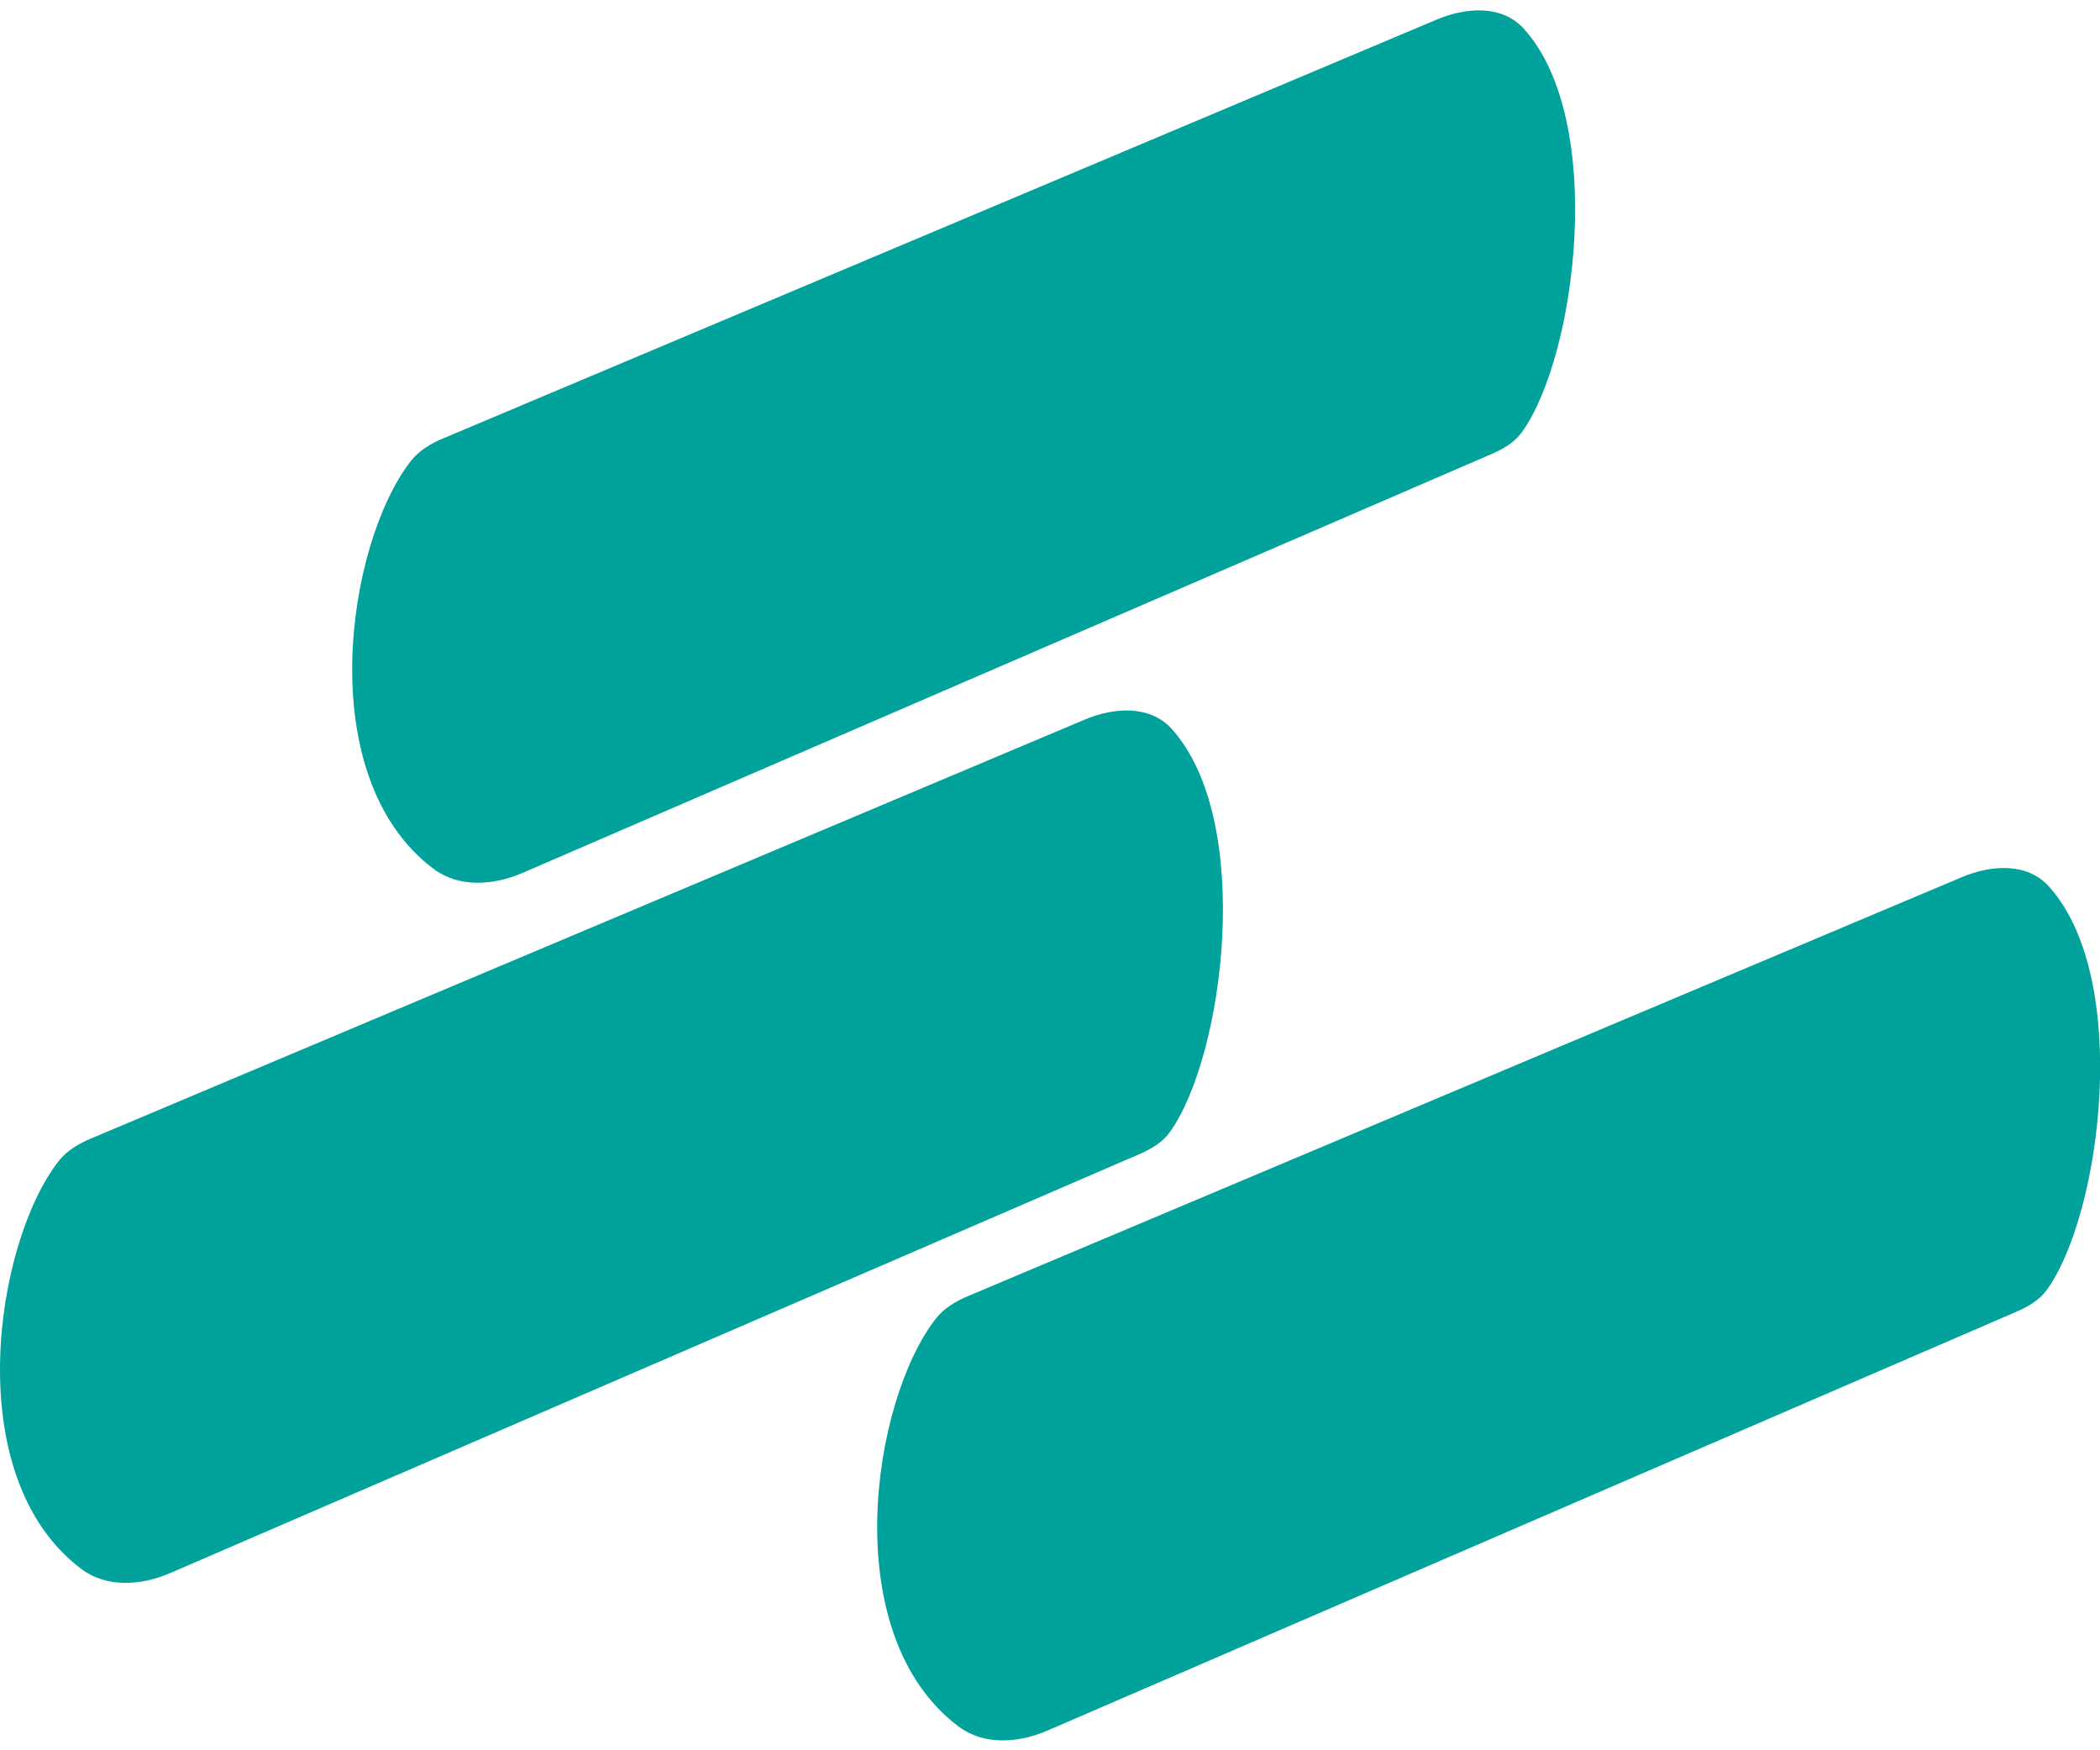
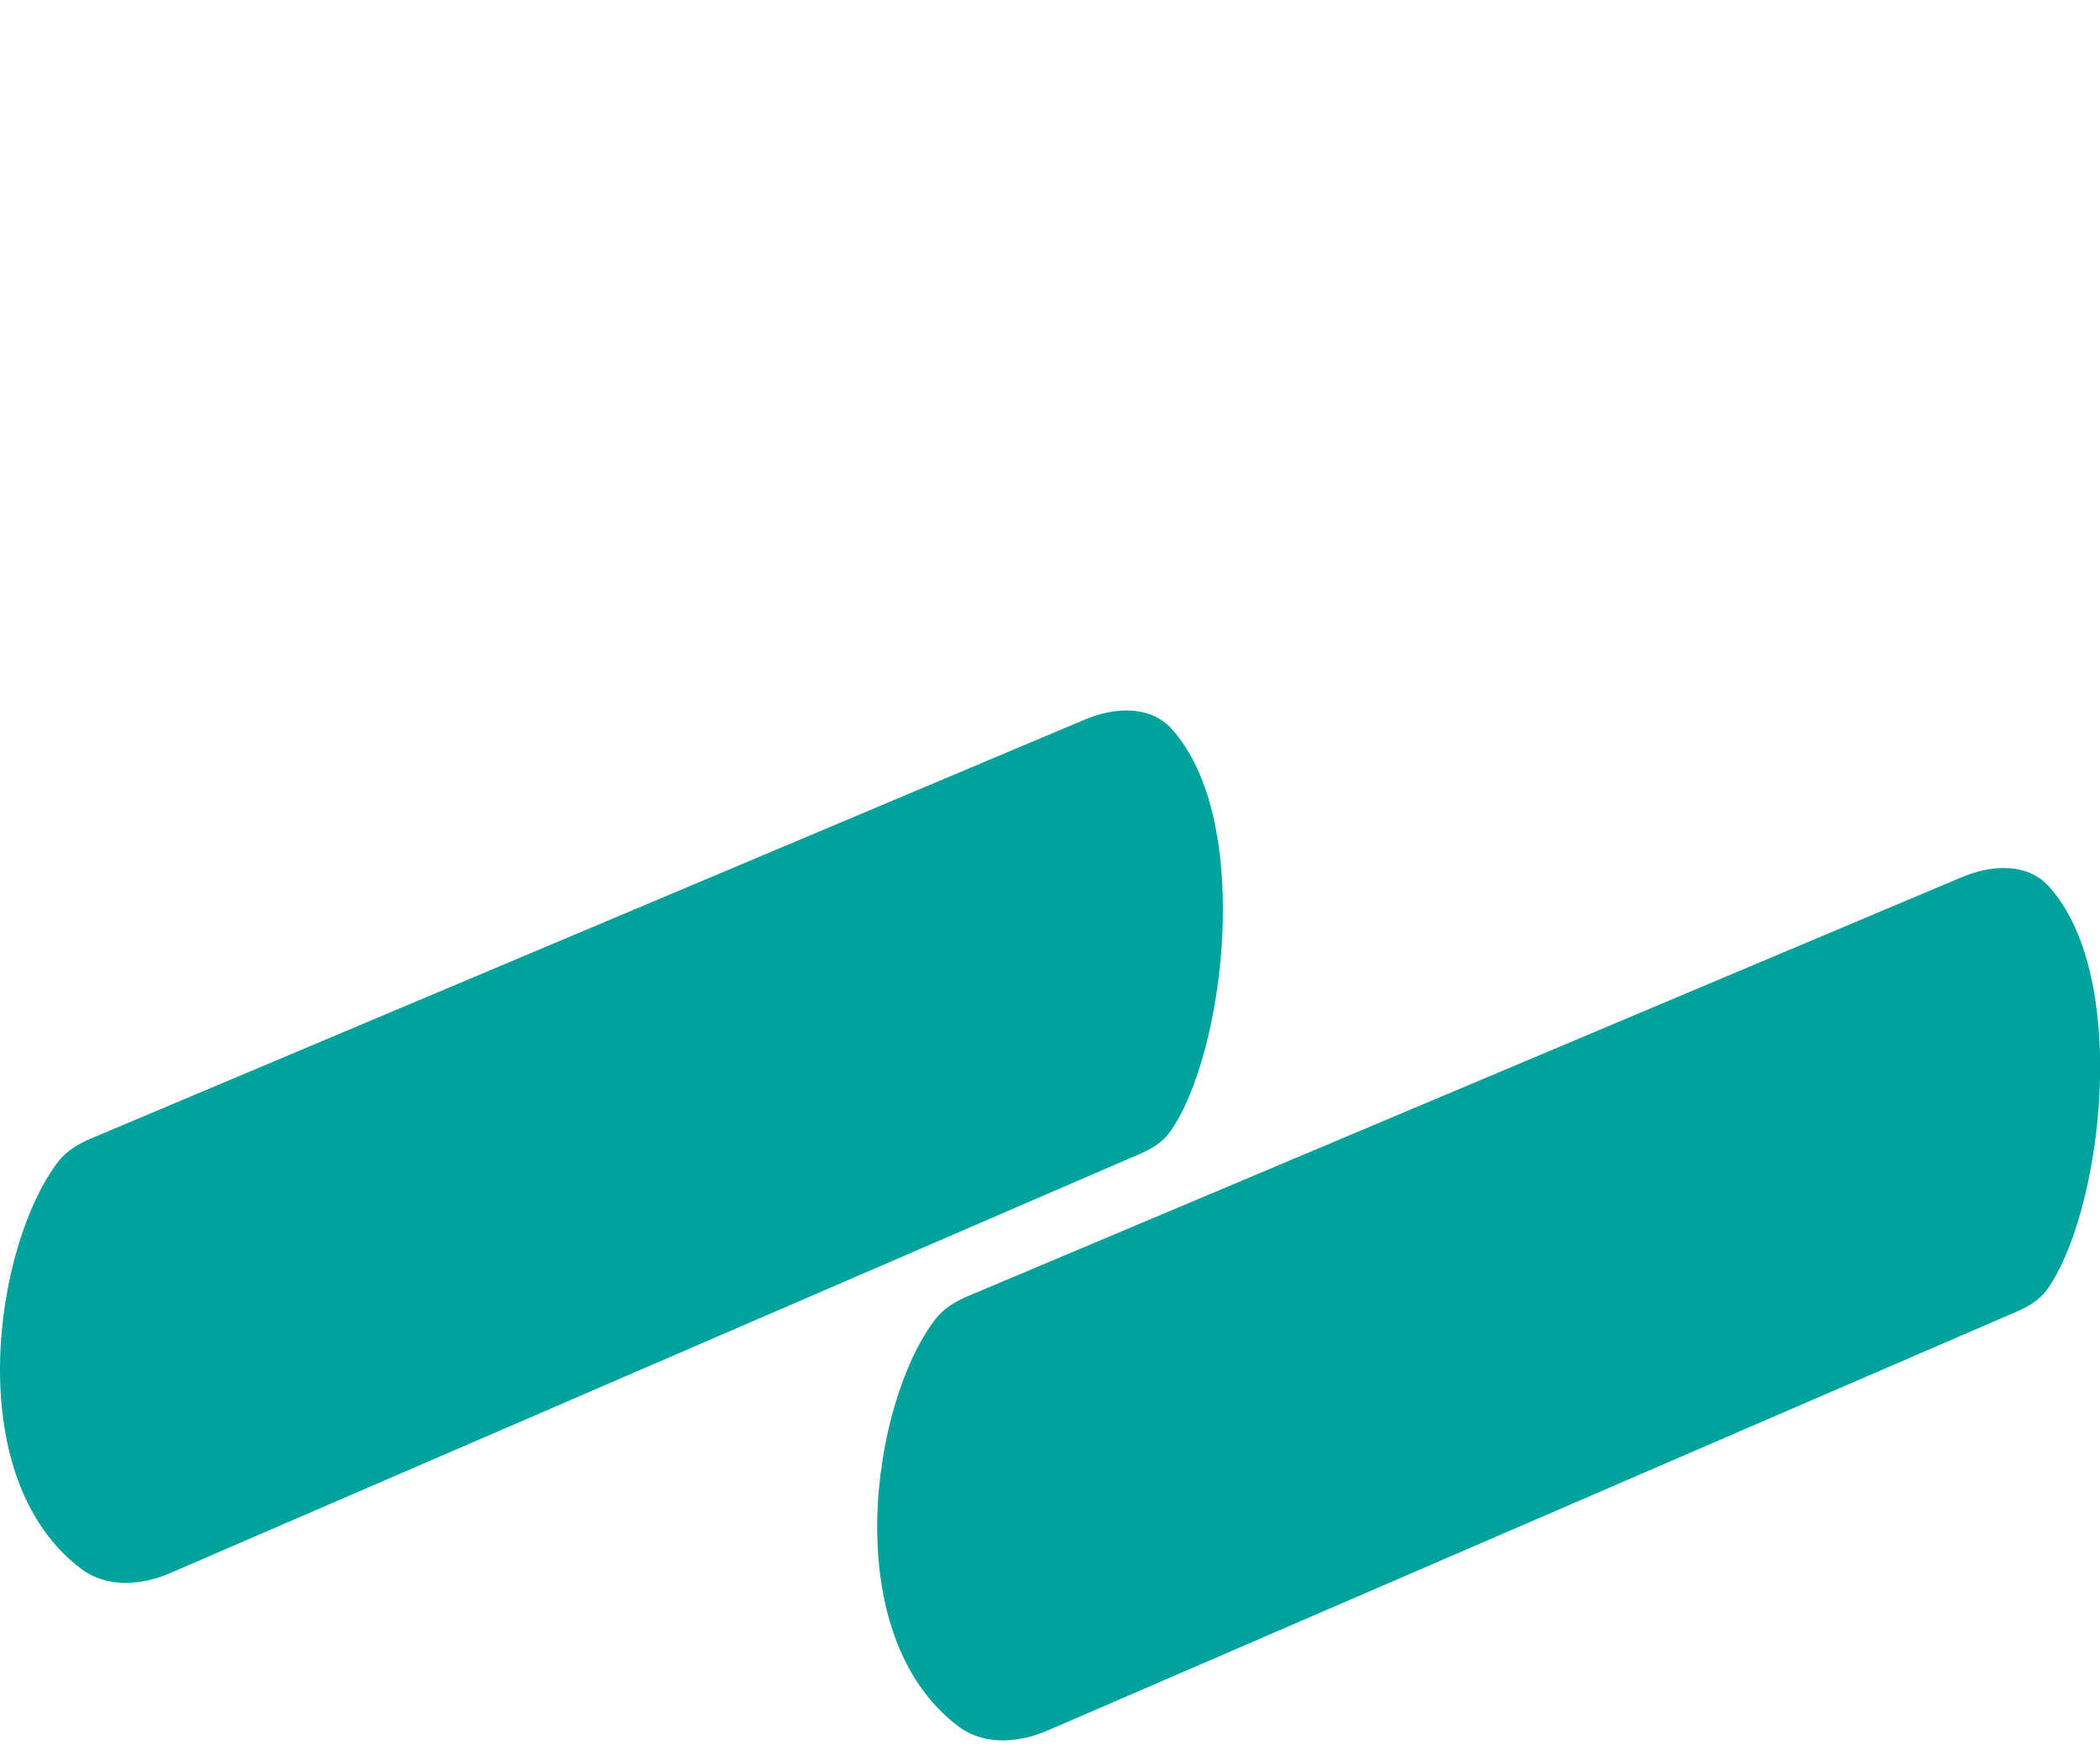
<svg xmlns="http://www.w3.org/2000/svg" width="120" height="100" viewBox="0 0 120 100" fill="none">
  <path d="M4.638 89.633C-2.344 84.365 -0.303 71.039 3.342 66.349C3.813 65.743 4.485 65.348 5.192 65.05L61.976 41.117C63.673 40.401 65.717 40.278 66.953 41.644C71.683 46.871 69.966 60.326 66.85 64.68C66.427 65.271 65.785 65.647 65.118 65.935L9.736 89.871C8.062 90.595 6.094 90.732 4.638 89.633Z" fill="#01A29B" />
-   <path d="M24.763 49.633C17.781 44.364 19.822 31.039 23.468 26.349C23.938 25.743 24.61 25.348 25.317 25.05L82.101 1.117C83.798 0.401 85.842 0.278 87.078 1.644C91.808 6.871 90.091 20.326 86.975 24.68C86.552 25.271 85.91 25.647 85.243 25.935L29.861 49.871C28.187 50.595 26.219 50.732 24.763 49.633Z" fill="#01A29B" />
  <path d="M54.763 98.633C47.781 93.365 49.822 80.039 53.468 75.349C53.938 74.743 54.61 74.348 55.316 74.05L112.101 50.117C113.798 49.401 115.842 49.278 117.078 50.644C121.808 55.871 120.092 69.326 116.975 73.68C116.552 74.271 115.91 74.647 115.243 74.935L59.861 98.871C58.187 99.595 56.219 99.732 54.763 98.633Z" fill="#01A29B" />
</svg>